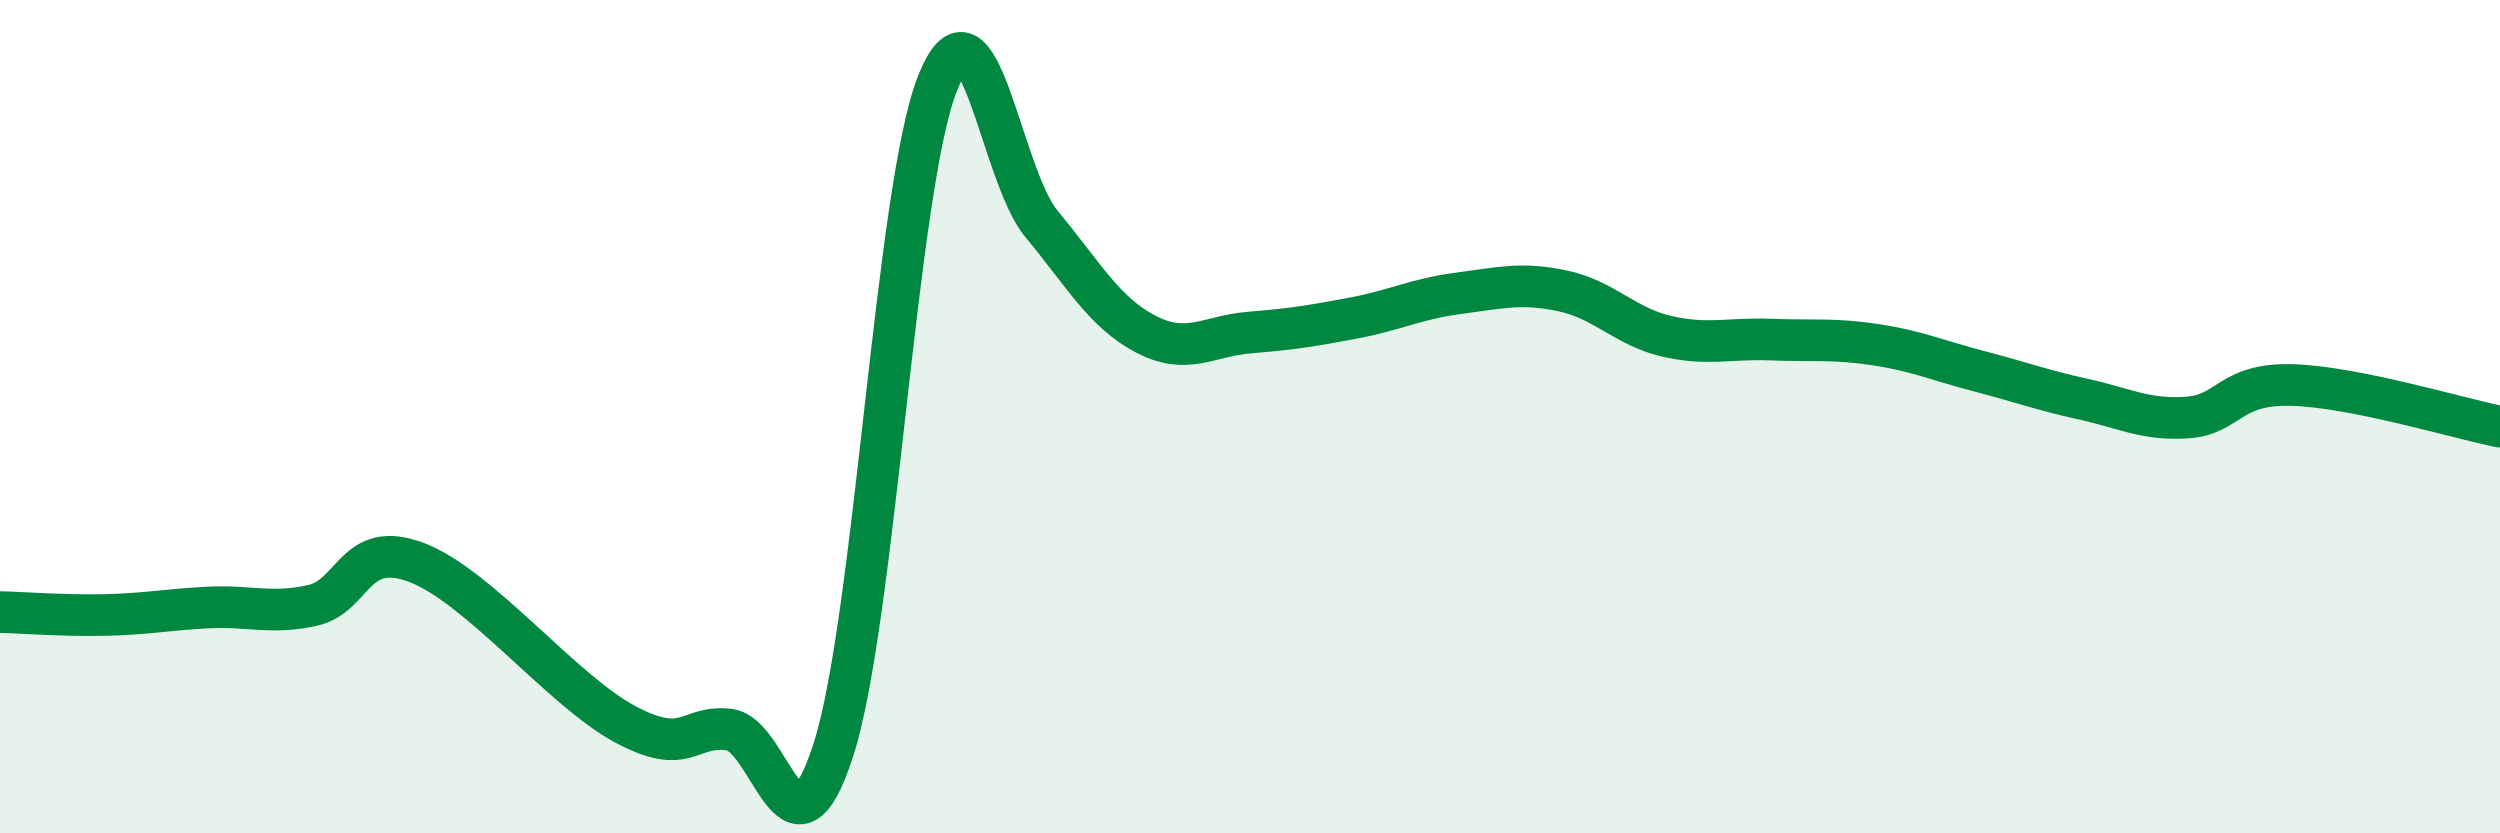
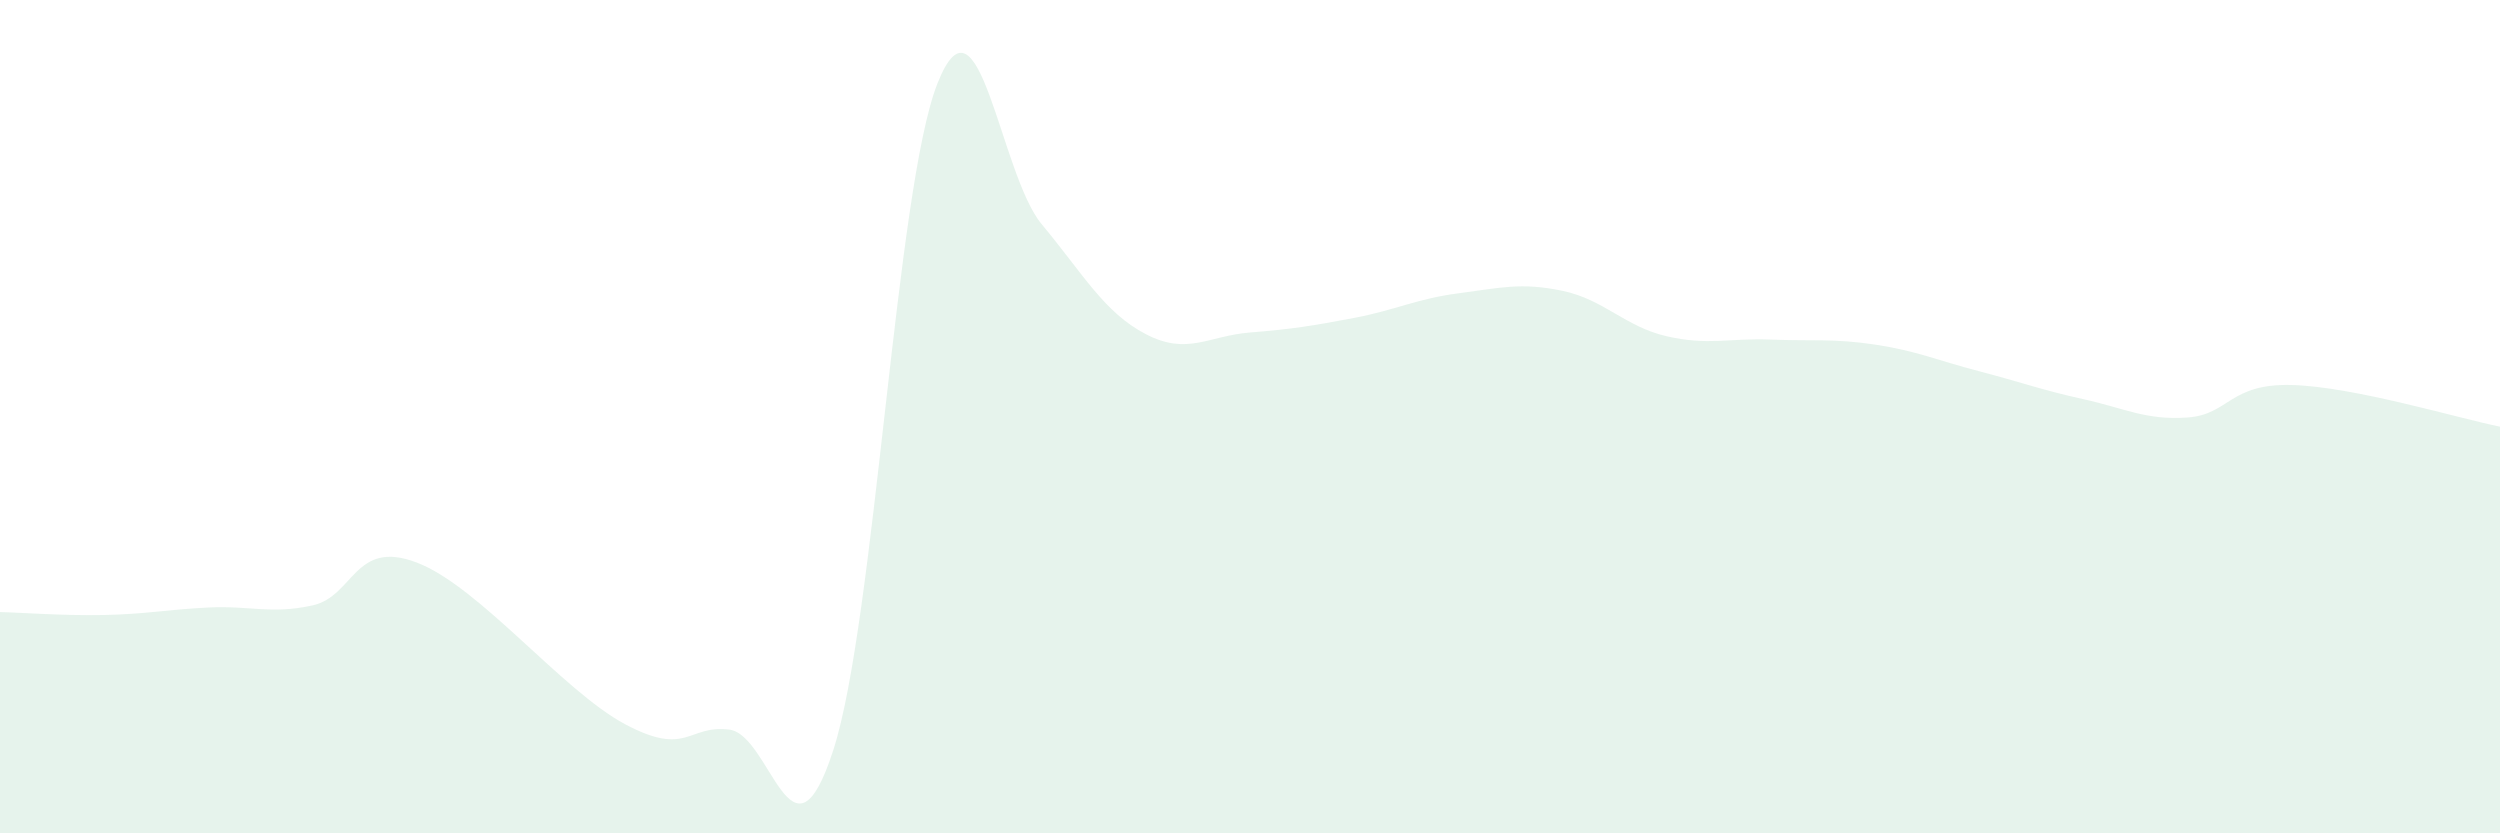
<svg xmlns="http://www.w3.org/2000/svg" width="60" height="20" viewBox="0 0 60 20">
  <path d="M 0,14.69 C 0.5,14.7 1.5,14.78 2.5,14.76 C 3.5,14.74 4,14.63 5,14.58 C 6,14.53 6.5,14.75 7.5,14.53 C 8.5,14.31 8.5,12.93 10,13.5 C 11.5,14.07 13.5,16.58 15,17.38 C 16.5,18.18 16.5,17.39 17.5,17.51 C 18.5,17.63 19,21.1 20,18 C 21,14.9 21.5,4.52 22.5,2 C 23.5,-0.52 24,4.18 25,5.38 C 26,6.58 26.5,7.5 27.5,8.02 C 28.5,8.54 29,8.06 30,7.98 C 31,7.9 31.5,7.82 32.5,7.63 C 33.5,7.44 34,7.17 35,7.04 C 36,6.91 36.5,6.77 37.5,6.98 C 38.5,7.19 39,7.84 40,8.07 C 41,8.3 41.5,8.11 42.5,8.15 C 43.5,8.19 44,8.12 45,8.27 C 46,8.42 46.5,8.65 47.5,8.91 C 48.5,9.17 49,9.36 50,9.58 C 51,9.8 51.5,10.09 52.5,10.02 C 53.5,9.95 53.5,9.2 55,9.24 C 56.5,9.28 59,10.04 60,10.24L60 20L0 20Z" fill="#008740" opacity="0.1" stroke-linecap="round" stroke-linejoin="round" />
-   <path d="M 0,14.69 C 0.5,14.7 1.5,14.78 2.5,14.76 C 3.5,14.74 4,14.63 5,14.58 C 6,14.53 6.5,14.75 7.5,14.53 C 8.5,14.31 8.5,12.93 10,13.5 C 11.5,14.07 13.5,16.58 15,17.38 C 16.5,18.18 16.5,17.39 17.5,17.51 C 18.5,17.63 19,21.1 20,18 C 21,14.9 21.5,4.52 22.5,2 C 23.5,-0.52 24,4.18 25,5.38 C 26,6.58 26.5,7.5 27.5,8.02 C 28.5,8.54 29,8.06 30,7.98 C 31,7.9 31.5,7.82 32.5,7.63 C 33.5,7.44 34,7.17 35,7.04 C 36,6.91 36.5,6.77 37.5,6.98 C 38.5,7.19 39,7.84 40,8.07 C 41,8.3 41.5,8.11 42.5,8.15 C 43.5,8.19 44,8.12 45,8.27 C 46,8.42 46.5,8.65 47.5,8.91 C 48.5,9.17 49,9.36 50,9.58 C 51,9.8 51.5,10.09 52.5,10.02 C 53.5,9.95 53.5,9.2 55,9.24 C 56.5,9.28 59,10.04 60,10.24" stroke="#008740" stroke-width="1" fill="none" stroke-linecap="round" stroke-linejoin="round" />
</svg>